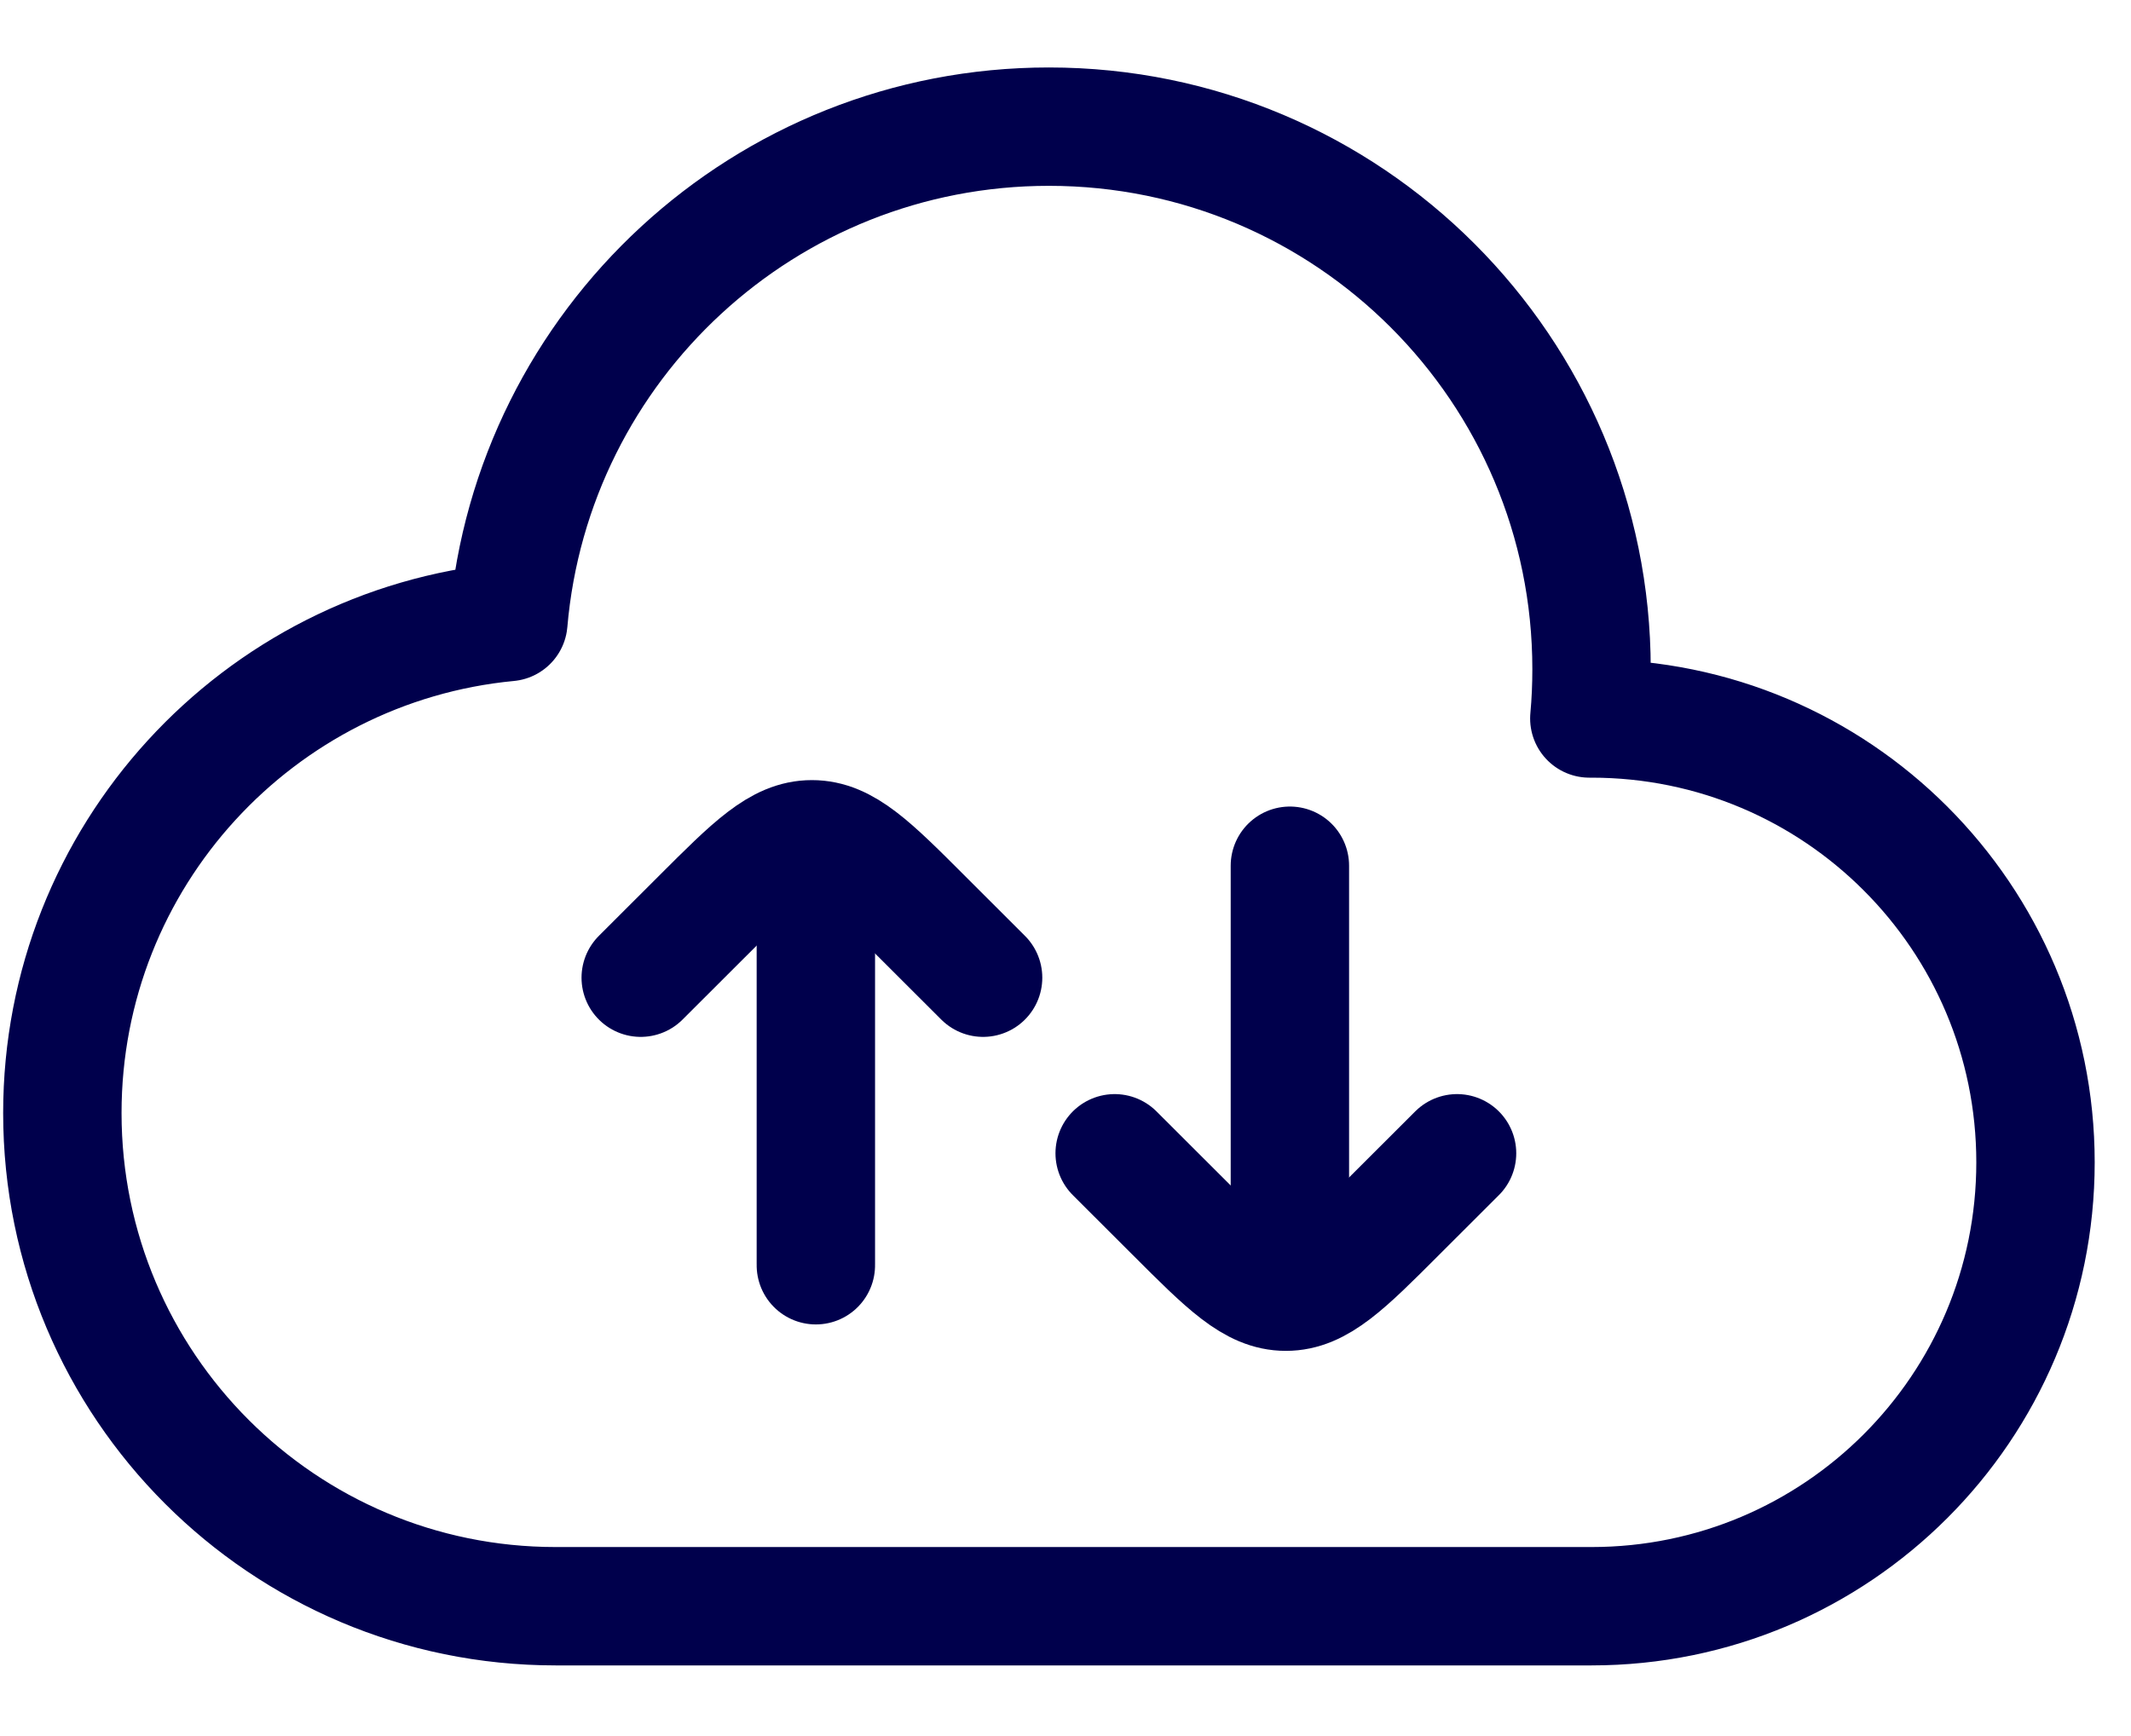
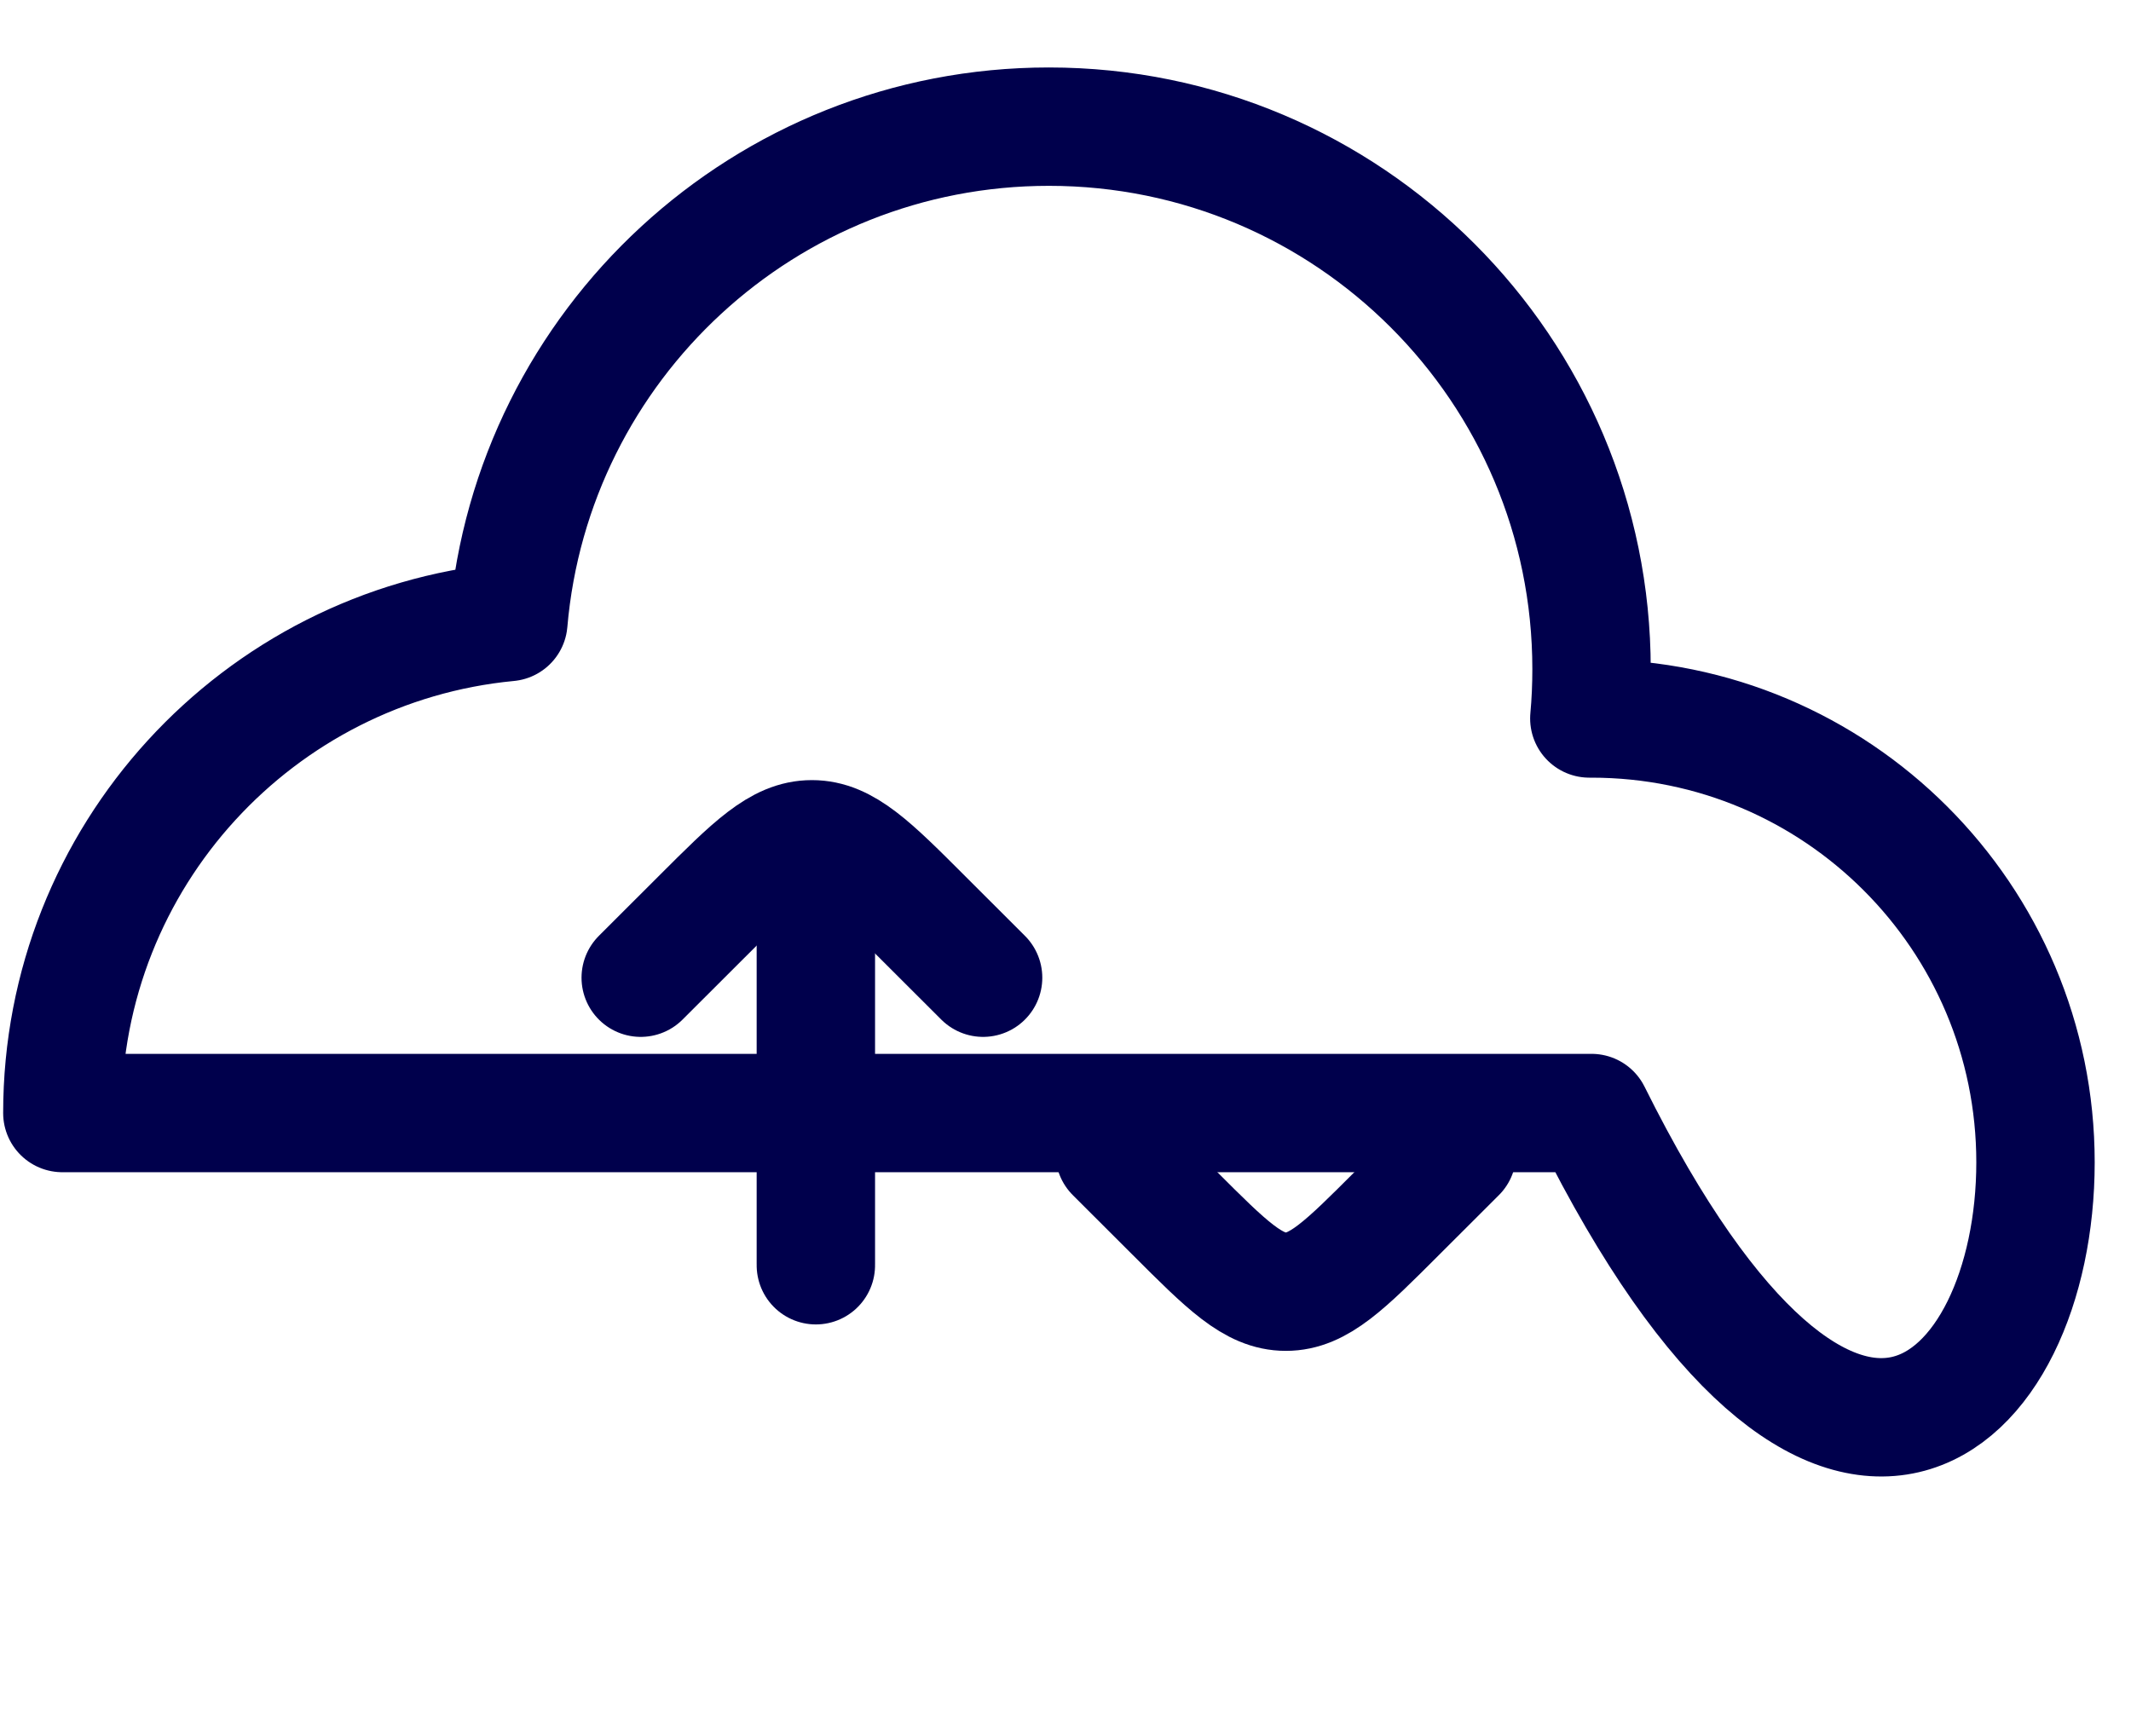
<svg xmlns="http://www.w3.org/2000/svg" width="27" height="22" viewBox="0 0 27 22" fill="none">
-   <path d="M20.165 8.48C20.165 4.683 17.087 1.605 13.29 1.605C9.694 1.605 6.743 4.365 6.441 7.883C3.27 8.185 0.79 10.855 0.79 14.105C0.79 17.556 3.588 20.355 7.04 20.355H20.165C23.272 20.355 25.79 17.836 25.79 14.73C25.79 11.623 23.272 9.105 20.165 9.105L20.137 9.105C20.156 8.899 20.165 8.69 20.165 8.48Z" stroke="#00004C" stroke-width="1.5" stroke-linecap="round" stroke-linejoin="round" />
-   <line x1="16.343" y1="10.971" x2="16.343" y2="15.507" stroke="#00004C" stroke-width="1.5" stroke-linecap="round" />
+   <path d="M20.165 8.48C20.165 4.683 17.087 1.605 13.29 1.605C9.694 1.605 6.743 4.365 6.441 7.883C3.27 8.185 0.79 10.855 0.79 14.105H20.165C23.272 20.355 25.79 17.836 25.79 14.73C25.79 11.623 23.272 9.105 20.165 9.105L20.137 9.105C20.156 8.899 20.165 8.69 20.165 8.48Z" stroke="#00004C" stroke-width="1.5" stroke-linecap="round" stroke-linejoin="round" />
  <path d="M14.123 14.615L14.878 15.369C15.545 16.036 15.878 16.369 16.292 16.369C16.706 16.369 17.04 16.036 17.706 15.369L18.461 14.615" stroke="#00004C" stroke-width="1.5" stroke-linecap="round" />
  <line x1="0.75" y1="-0.75" x2="5.285" y2="-0.75" transform="matrix(-4.37111e-08 -1 -1 4.37111e-08 9.587 16.784)" stroke="#00004C" stroke-width="1.5" stroke-linecap="round" />
  <path d="M8.118 12.39L8.873 11.636C9.54 10.969 9.873 10.636 10.287 10.636C10.701 10.636 11.035 10.969 11.701 11.636L12.456 12.39" stroke="#00004C" stroke-width="1.5" stroke-linecap="round" />
</svg>